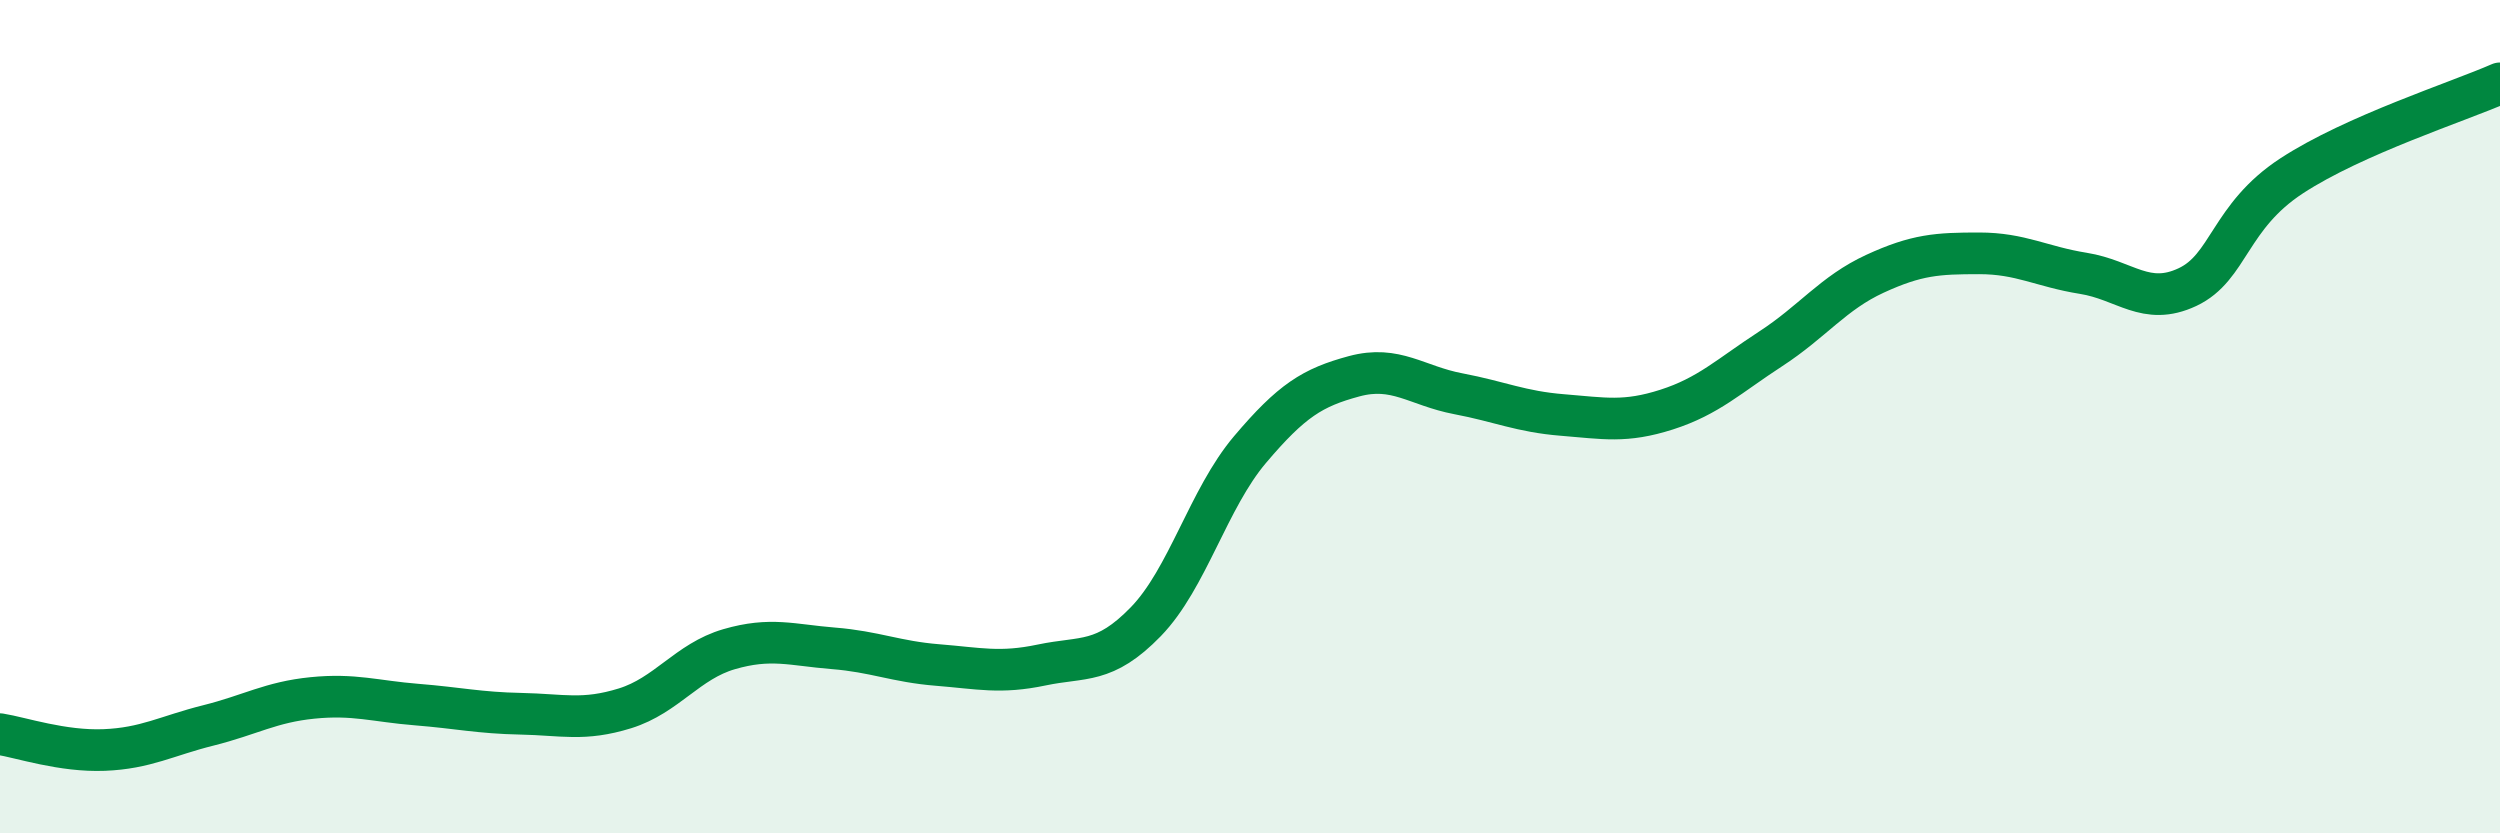
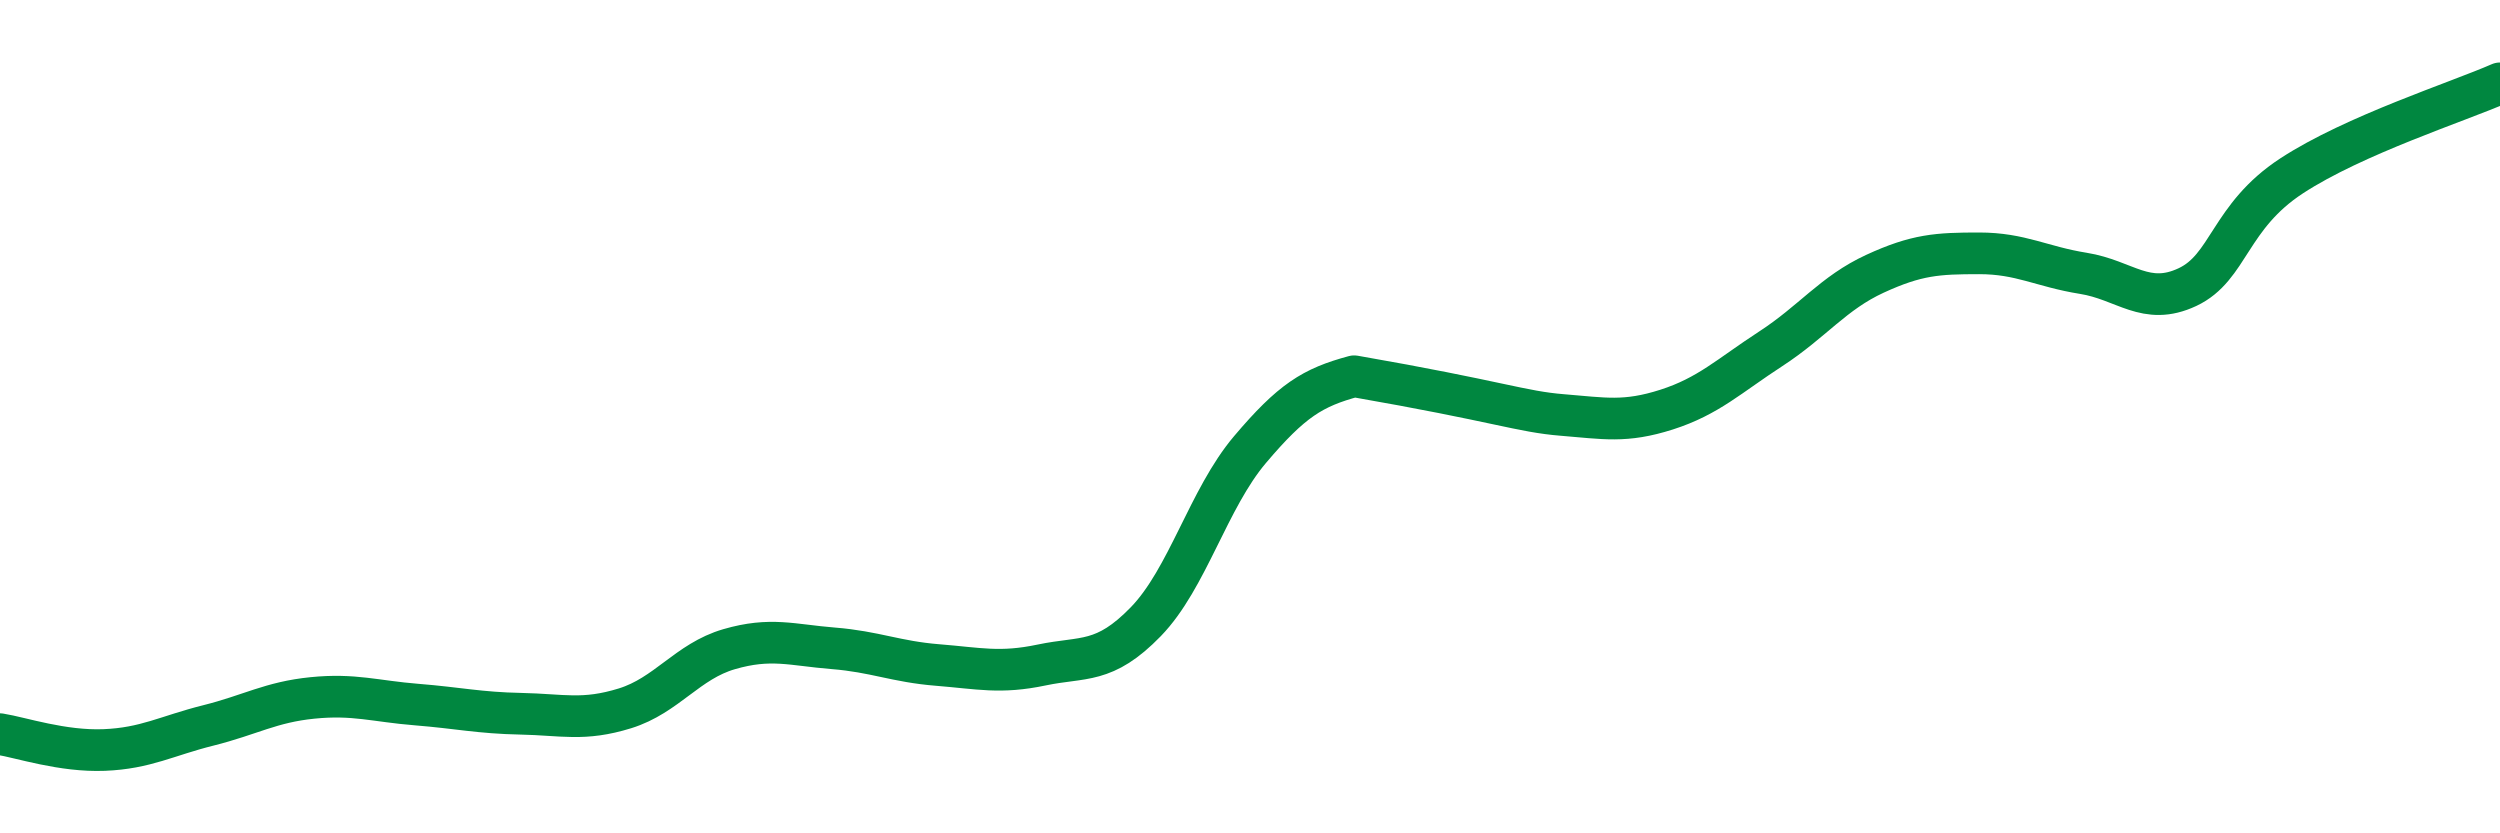
<svg xmlns="http://www.w3.org/2000/svg" width="60" height="20" viewBox="0 0 60 20">
-   <path d="M 0,17.62 C 0.5,17.7 1.5,18.04 2.5,18 C 3.5,17.96 4,17.66 5,17.41 C 6,17.16 6.5,16.85 7.5,16.75 C 8.5,16.65 9,16.83 10,16.91 C 11,16.99 11.5,17.11 12.5,17.13 C 13.5,17.15 14,17.31 15,17 C 16,16.69 16.5,15.87 17.5,15.58 C 18.5,15.29 19,15.48 20,15.56 C 21,15.64 21.5,15.88 22.5,15.96 C 23.5,16.04 24,16.17 25,15.96 C 26,15.75 26.5,15.95 27.5,14.92 C 28.5,13.89 29,11.97 30,10.79 C 31,9.61 31.5,9.3 32.5,9.03 C 33.5,8.76 34,9.26 35,9.45 C 36,9.64 36.5,9.88 37.5,9.96 C 38.5,10.04 39,10.15 40,9.83 C 41,9.51 41.5,9.02 42.5,8.37 C 43.5,7.72 44,7.03 45,6.57 C 46,6.11 46.5,6.08 47.5,6.08 C 48.5,6.08 49,6.4 50,6.56 C 51,6.72 51.5,7.36 52.5,6.89 C 53.5,6.42 53.5,5.2 55,4.22 C 56.5,3.24 59,2.44 60,2L60 20L0 20Z" fill="#008740" opacity="0.1" stroke-linecap="round" stroke-linejoin="round" />
-   <path d="M 0,17.62 C 0.5,17.7 1.5,18.04 2.5,18 C 3.5,17.96 4,17.66 5,17.41 C 6,17.16 6.5,16.85 7.5,16.75 C 8.5,16.65 9,16.83 10,16.91 C 11,16.99 11.5,17.11 12.5,17.13 C 13.5,17.15 14,17.31 15,17 C 16,16.69 16.5,15.87 17.5,15.58 C 18.5,15.29 19,15.48 20,15.56 C 21,15.64 21.5,15.88 22.5,15.96 C 23.5,16.04 24,16.17 25,15.96 C 26,15.75 26.5,15.95 27.5,14.92 C 28.5,13.89 29,11.97 30,10.79 C 31,9.61 31.5,9.3 32.5,9.03 C 33.5,8.76 34,9.26 35,9.45 C 36,9.64 36.5,9.88 37.5,9.96 C 38.5,10.04 39,10.15 40,9.83 C 41,9.51 41.5,9.02 42.5,8.37 C 43.5,7.72 44,7.03 45,6.57 C 46,6.11 46.5,6.08 47.5,6.08 C 48.5,6.08 49,6.4 50,6.56 C 51,6.72 51.5,7.36 52.5,6.89 C 53.5,6.42 53.5,5.2 55,4.22 C 56.5,3.24 59,2.44 60,2" stroke="#008740" stroke-width="1" fill="none" stroke-linecap="round" stroke-linejoin="round" />
+   <path d="M 0,17.62 C 0.5,17.7 1.5,18.04 2.5,18 C 3.5,17.96 4,17.66 5,17.41 C 6,17.16 6.5,16.85 7.5,16.75 C 8.5,16.65 9,16.83 10,16.91 C 11,16.99 11.5,17.11 12.5,17.13 C 13.5,17.15 14,17.31 15,17 C 16,16.69 16.5,15.87 17.5,15.58 C 18.5,15.29 19,15.48 20,15.56 C 21,15.64 21.5,15.88 22.5,15.96 C 23.5,16.04 24,16.17 25,15.96 C 26,15.75 26.5,15.95 27.5,14.92 C 28.5,13.89 29,11.97 30,10.79 C 31,9.61 31.5,9.3 32.5,9.03 C 36,9.64 36.5,9.88 37.5,9.96 C 38.5,10.04 39,10.15 40,9.83 C 41,9.51 41.5,9.02 42.5,8.37 C 43.5,7.72 44,7.03 45,6.57 C 46,6.11 46.5,6.08 47.5,6.08 C 48.5,6.08 49,6.4 50,6.56 C 51,6.72 51.5,7.36 52.5,6.89 C 53.5,6.42 53.5,5.2 55,4.22 C 56.5,3.24 59,2.44 60,2" stroke="#008740" stroke-width="1" fill="none" stroke-linecap="round" stroke-linejoin="round" />
</svg>